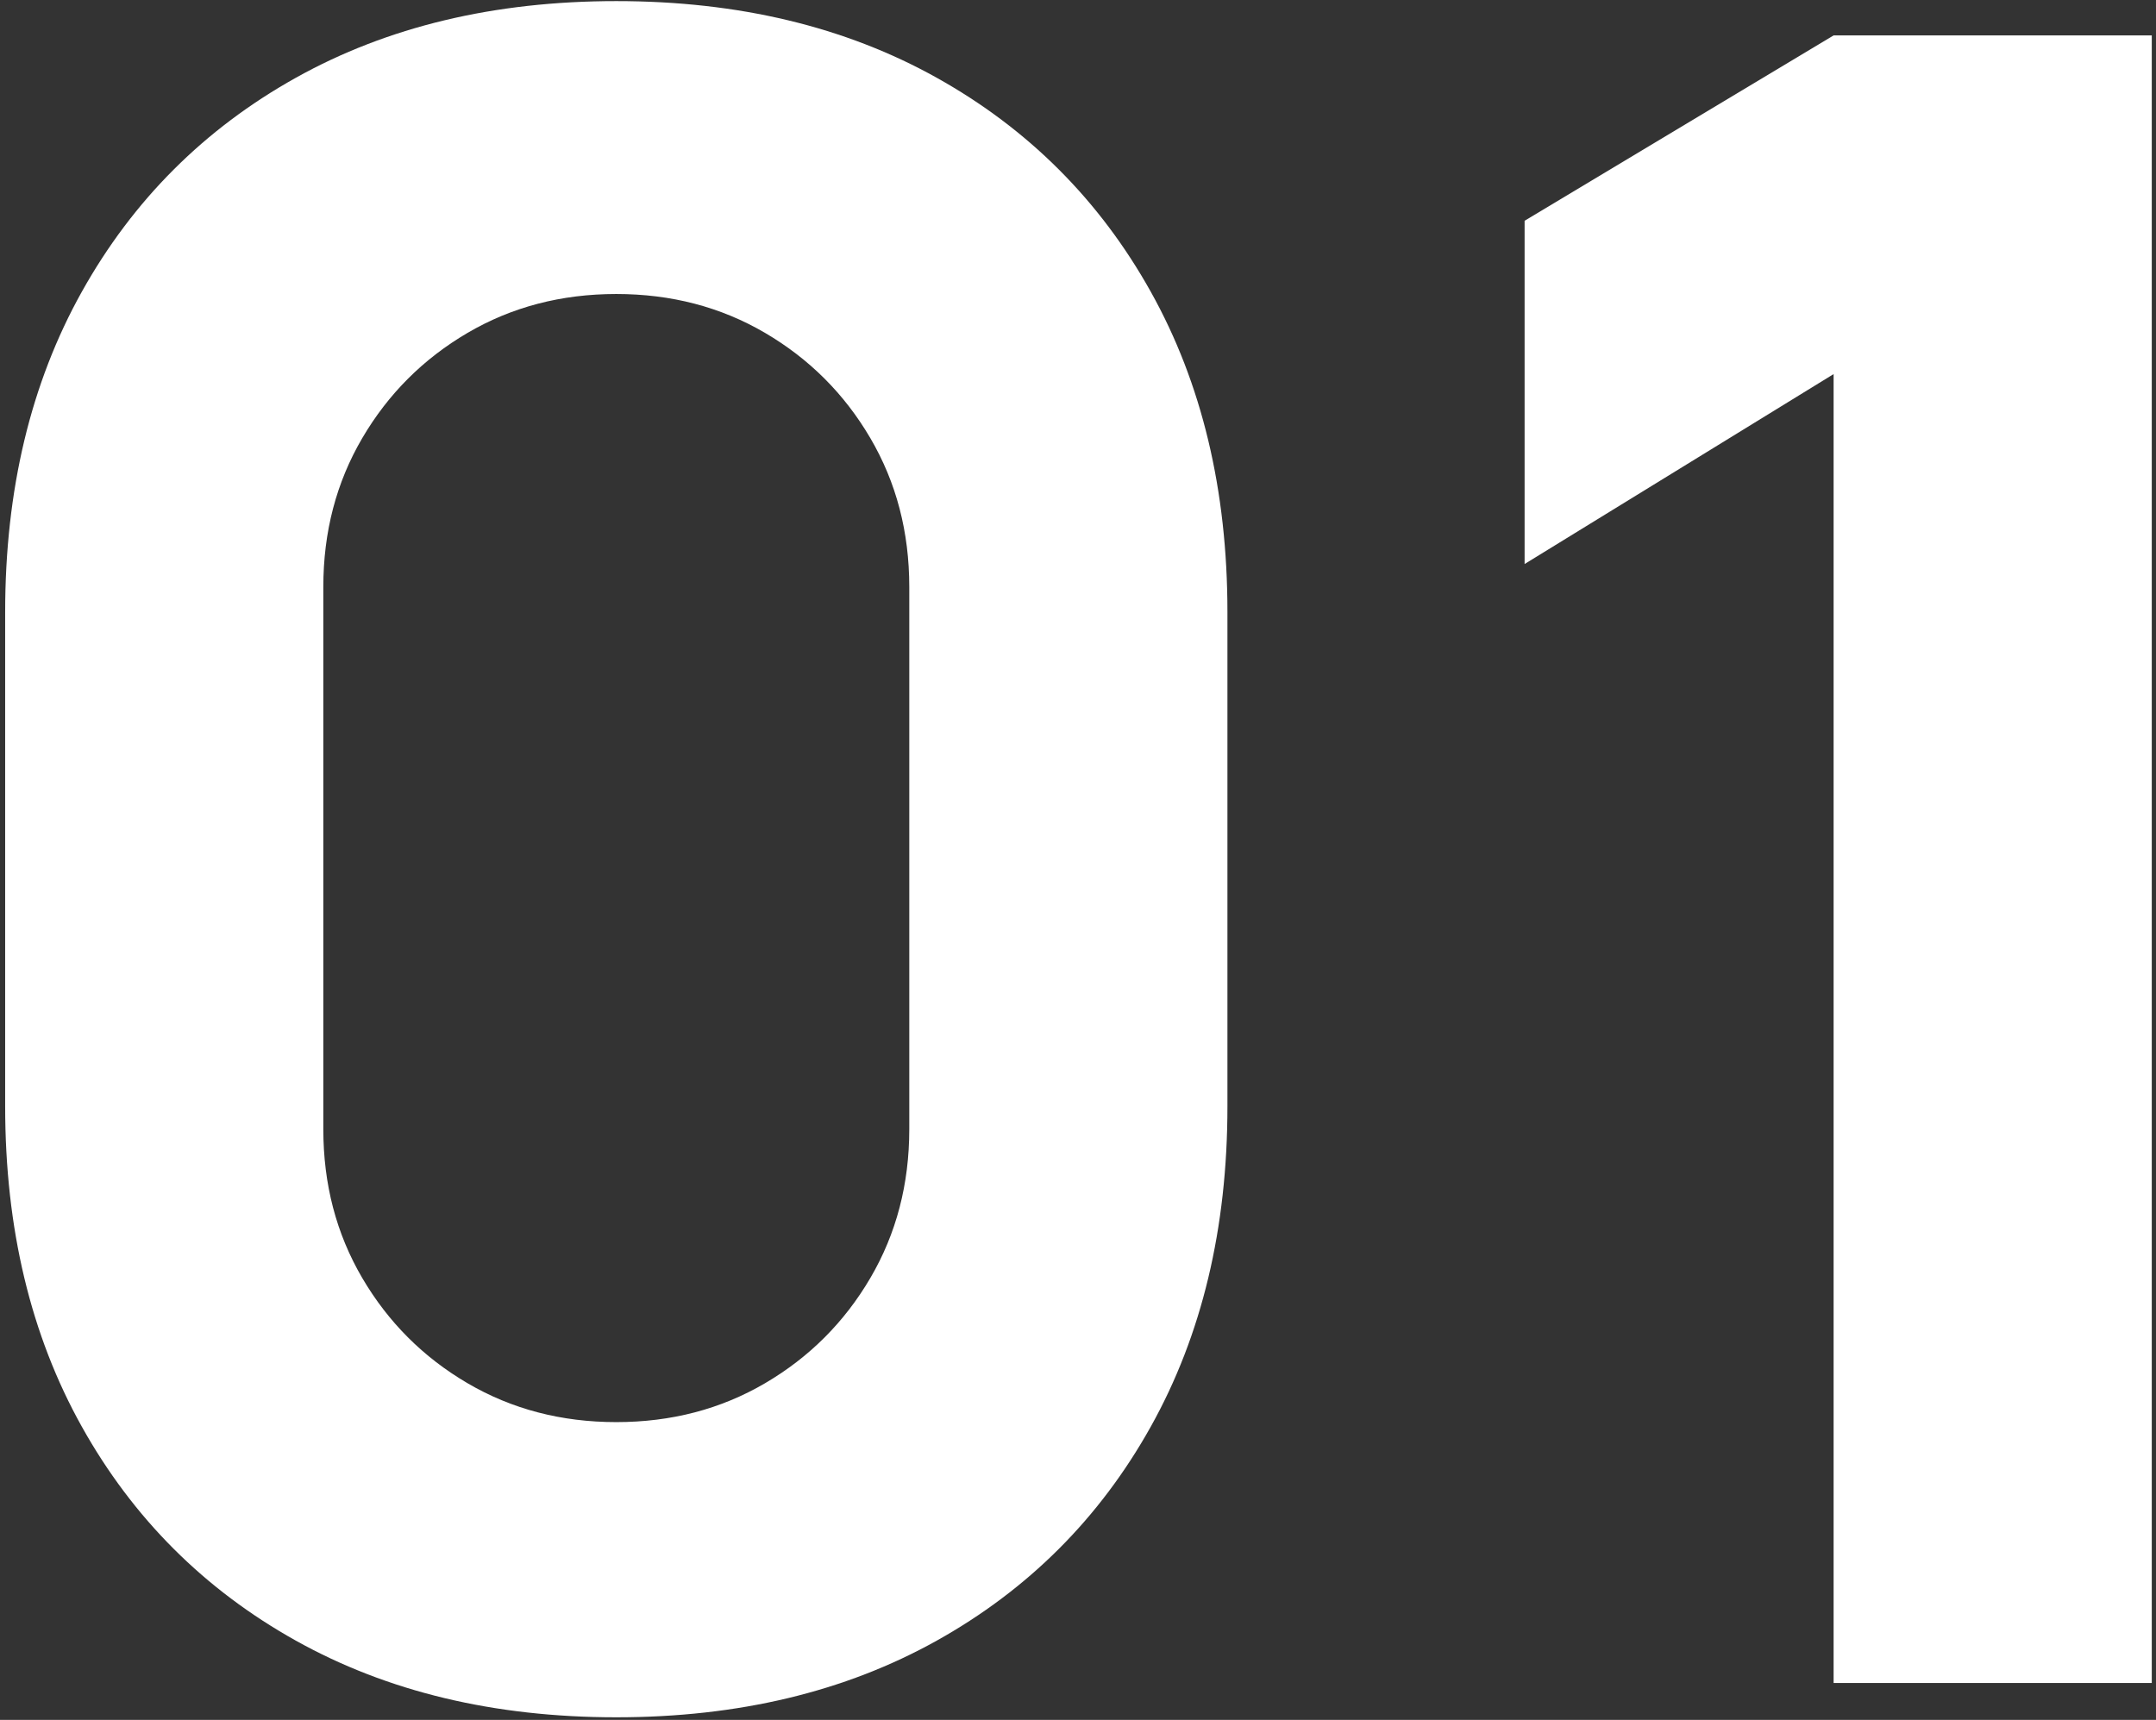
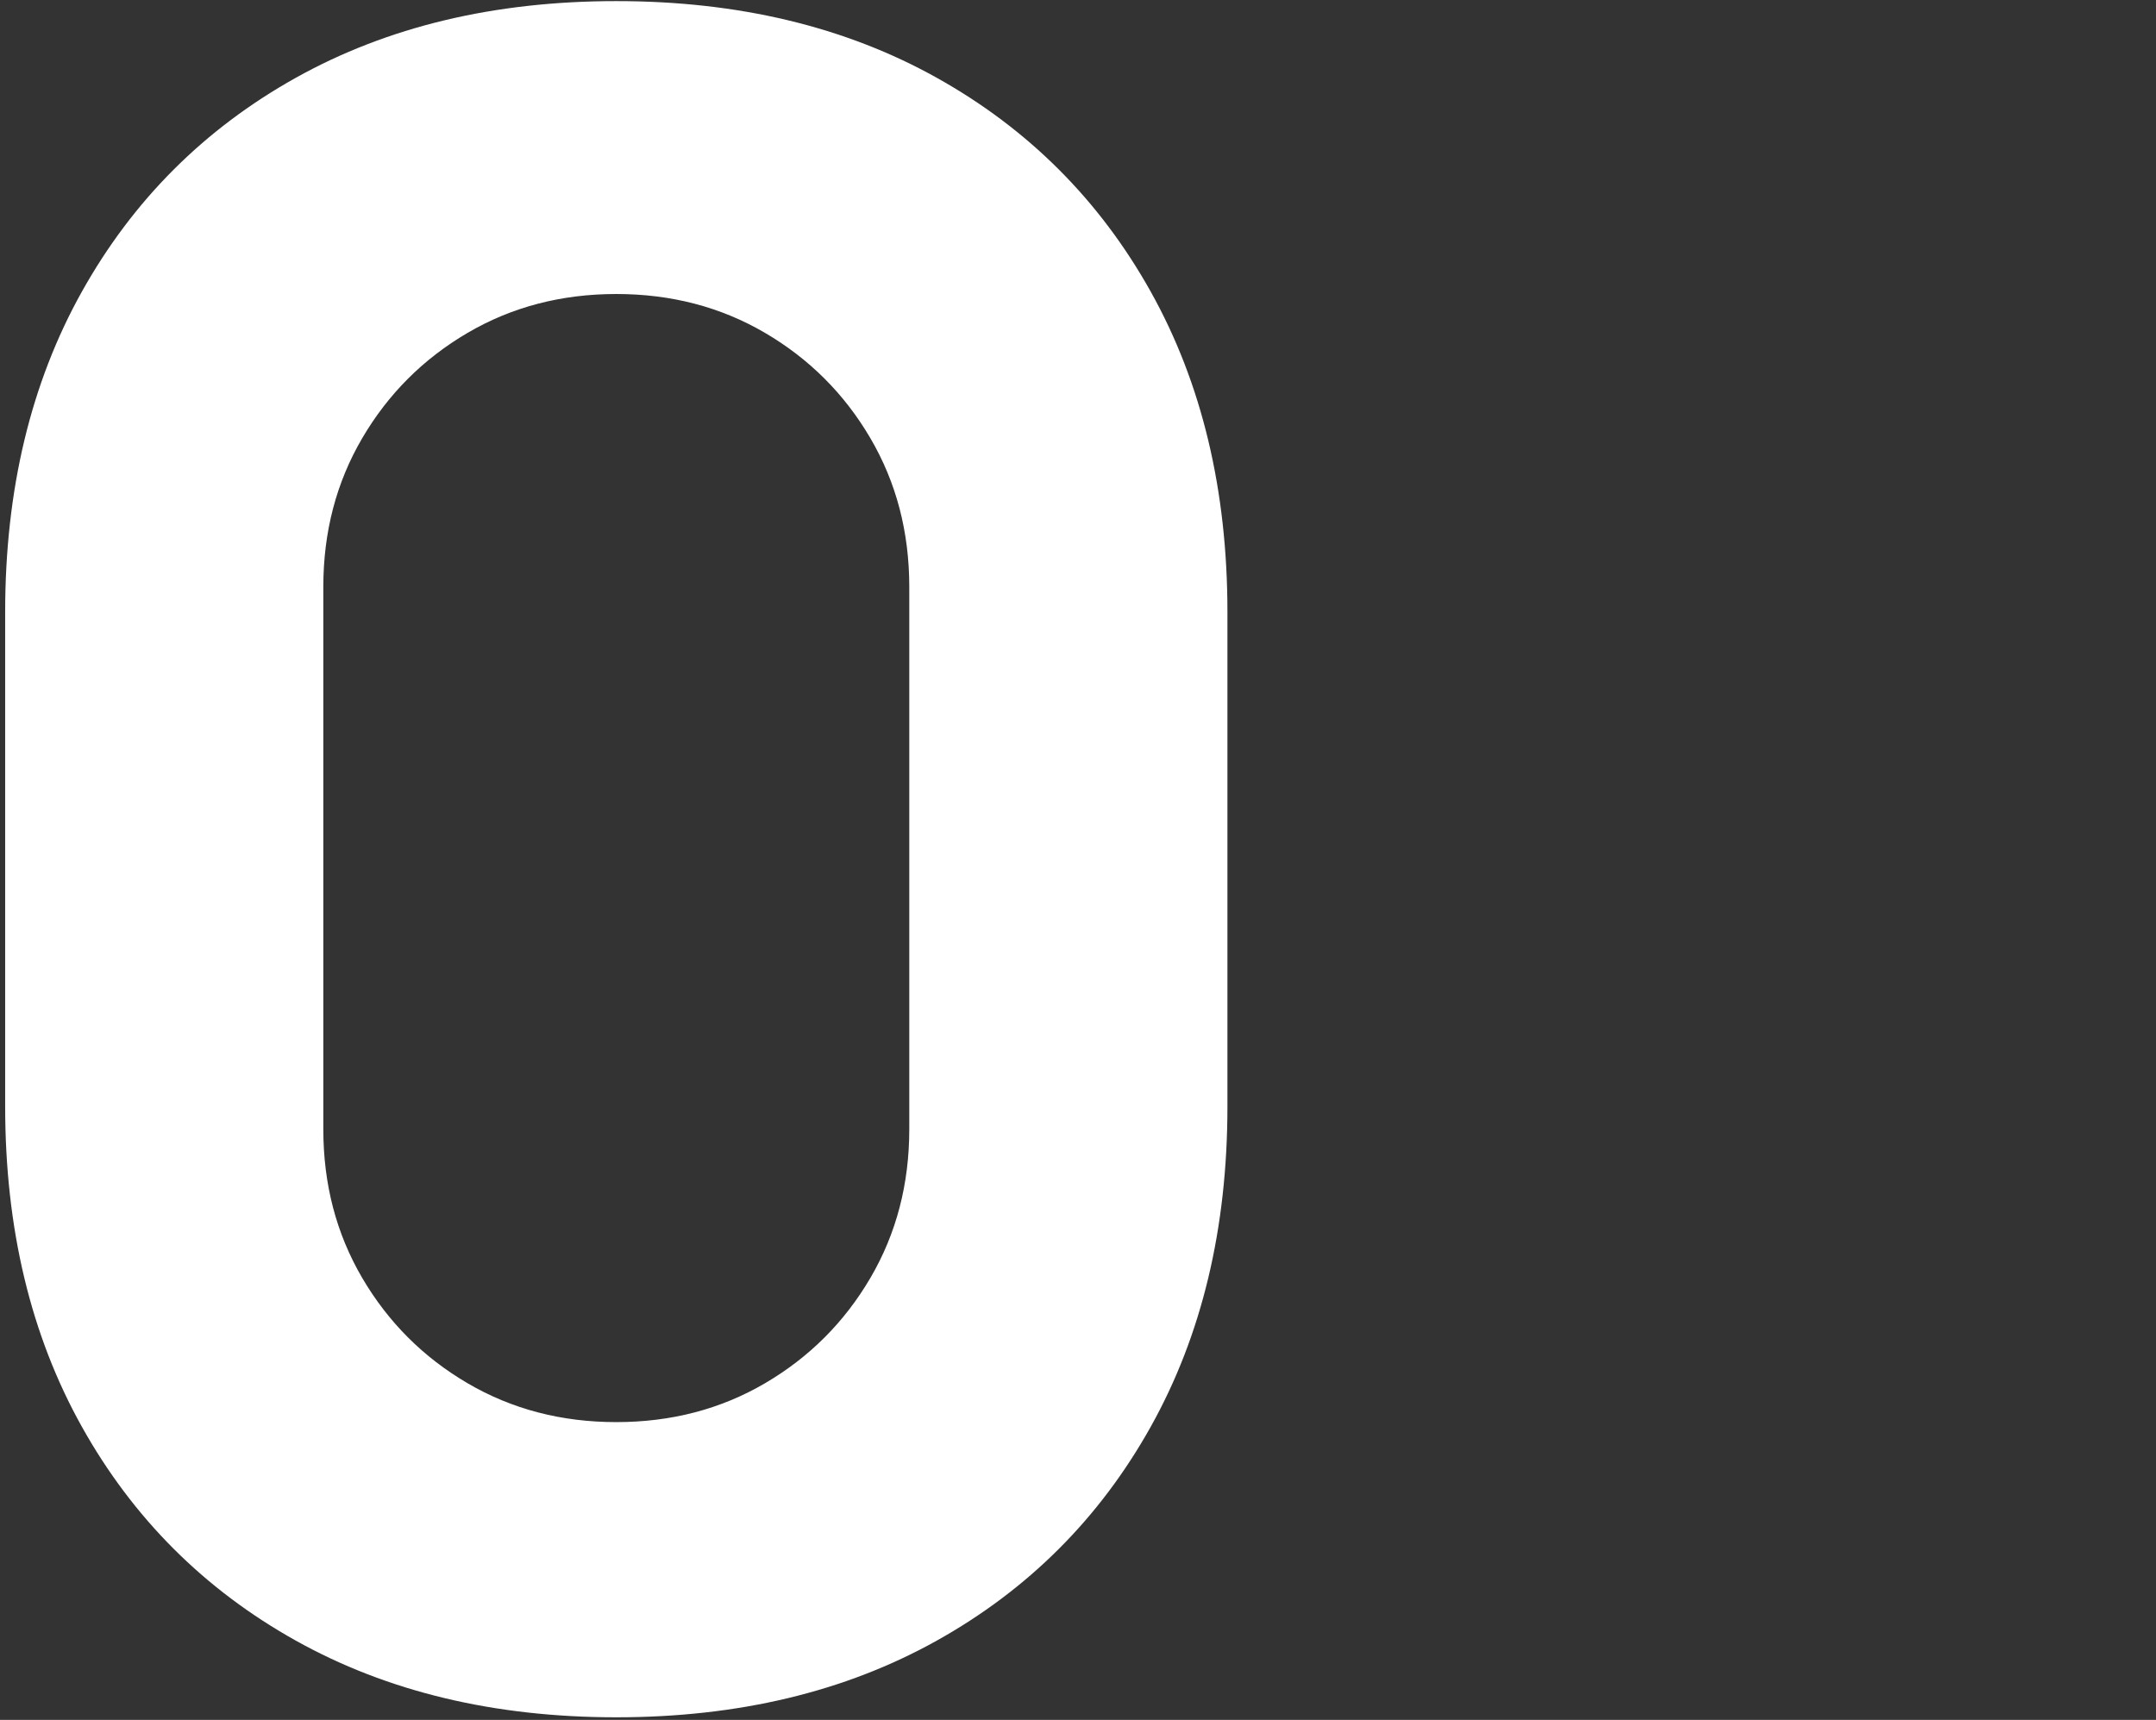
<svg xmlns="http://www.w3.org/2000/svg" width="292" height="233" viewBox="0 0 292 233" fill="none">
  <rect x="0" y="0" width="292" height="233" fill="#333333" stroke="none" />
  <path d="M83.469 232.65C66.936 232.65 52.469 229.188 40.069 222.265C27.669 215.342 18.008 205.68 11.084 193.28C4.161 180.88 0.699 166.413 0.699 149.88V82.92C0.699 66.387 4.161 51.92 11.084 39.52C18.008 27.12 27.669 17.458 40.069 10.535C52.469 3.612 66.936 0.15 83.469 0.15C100.003 0.15 114.469 3.612 126.869 10.535C139.269 17.458 148.931 27.12 155.854 39.52C162.778 51.92 166.239 66.387 166.239 82.92V149.88C166.239 166.413 162.778 180.88 155.854 193.28C148.931 205.68 139.269 215.342 126.869 222.265C114.469 229.188 100.003 232.65 83.469 232.65ZM83.469 192.66C90.909 192.66 97.626 190.903 103.619 187.39C109.613 183.877 114.366 179.123 117.879 173.13C121.393 167.137 123.149 160.42 123.149 152.98V79.51C123.149 72.07 121.393 65.353 117.879 59.36C114.366 53.367 109.613 48.613 103.619 45.1C97.626 41.587 90.909 39.83 83.469 39.83C76.029 39.83 69.313 41.587 63.319 45.1C57.326 48.613 52.573 53.367 49.059 59.36C45.546 65.353 43.789 72.07 43.789 79.51V152.98C43.789 160.42 45.546 167.137 49.059 173.13C52.573 179.123 57.326 183.877 63.319 187.39C69.313 190.903 76.029 192.66 83.469 192.66Z" fill="white" />
-   <path d="M248.336 228V50.68L206.486 76.41V29.91L248.336 4.8H291.426V228H248.336Z" fill="white" />
</svg>